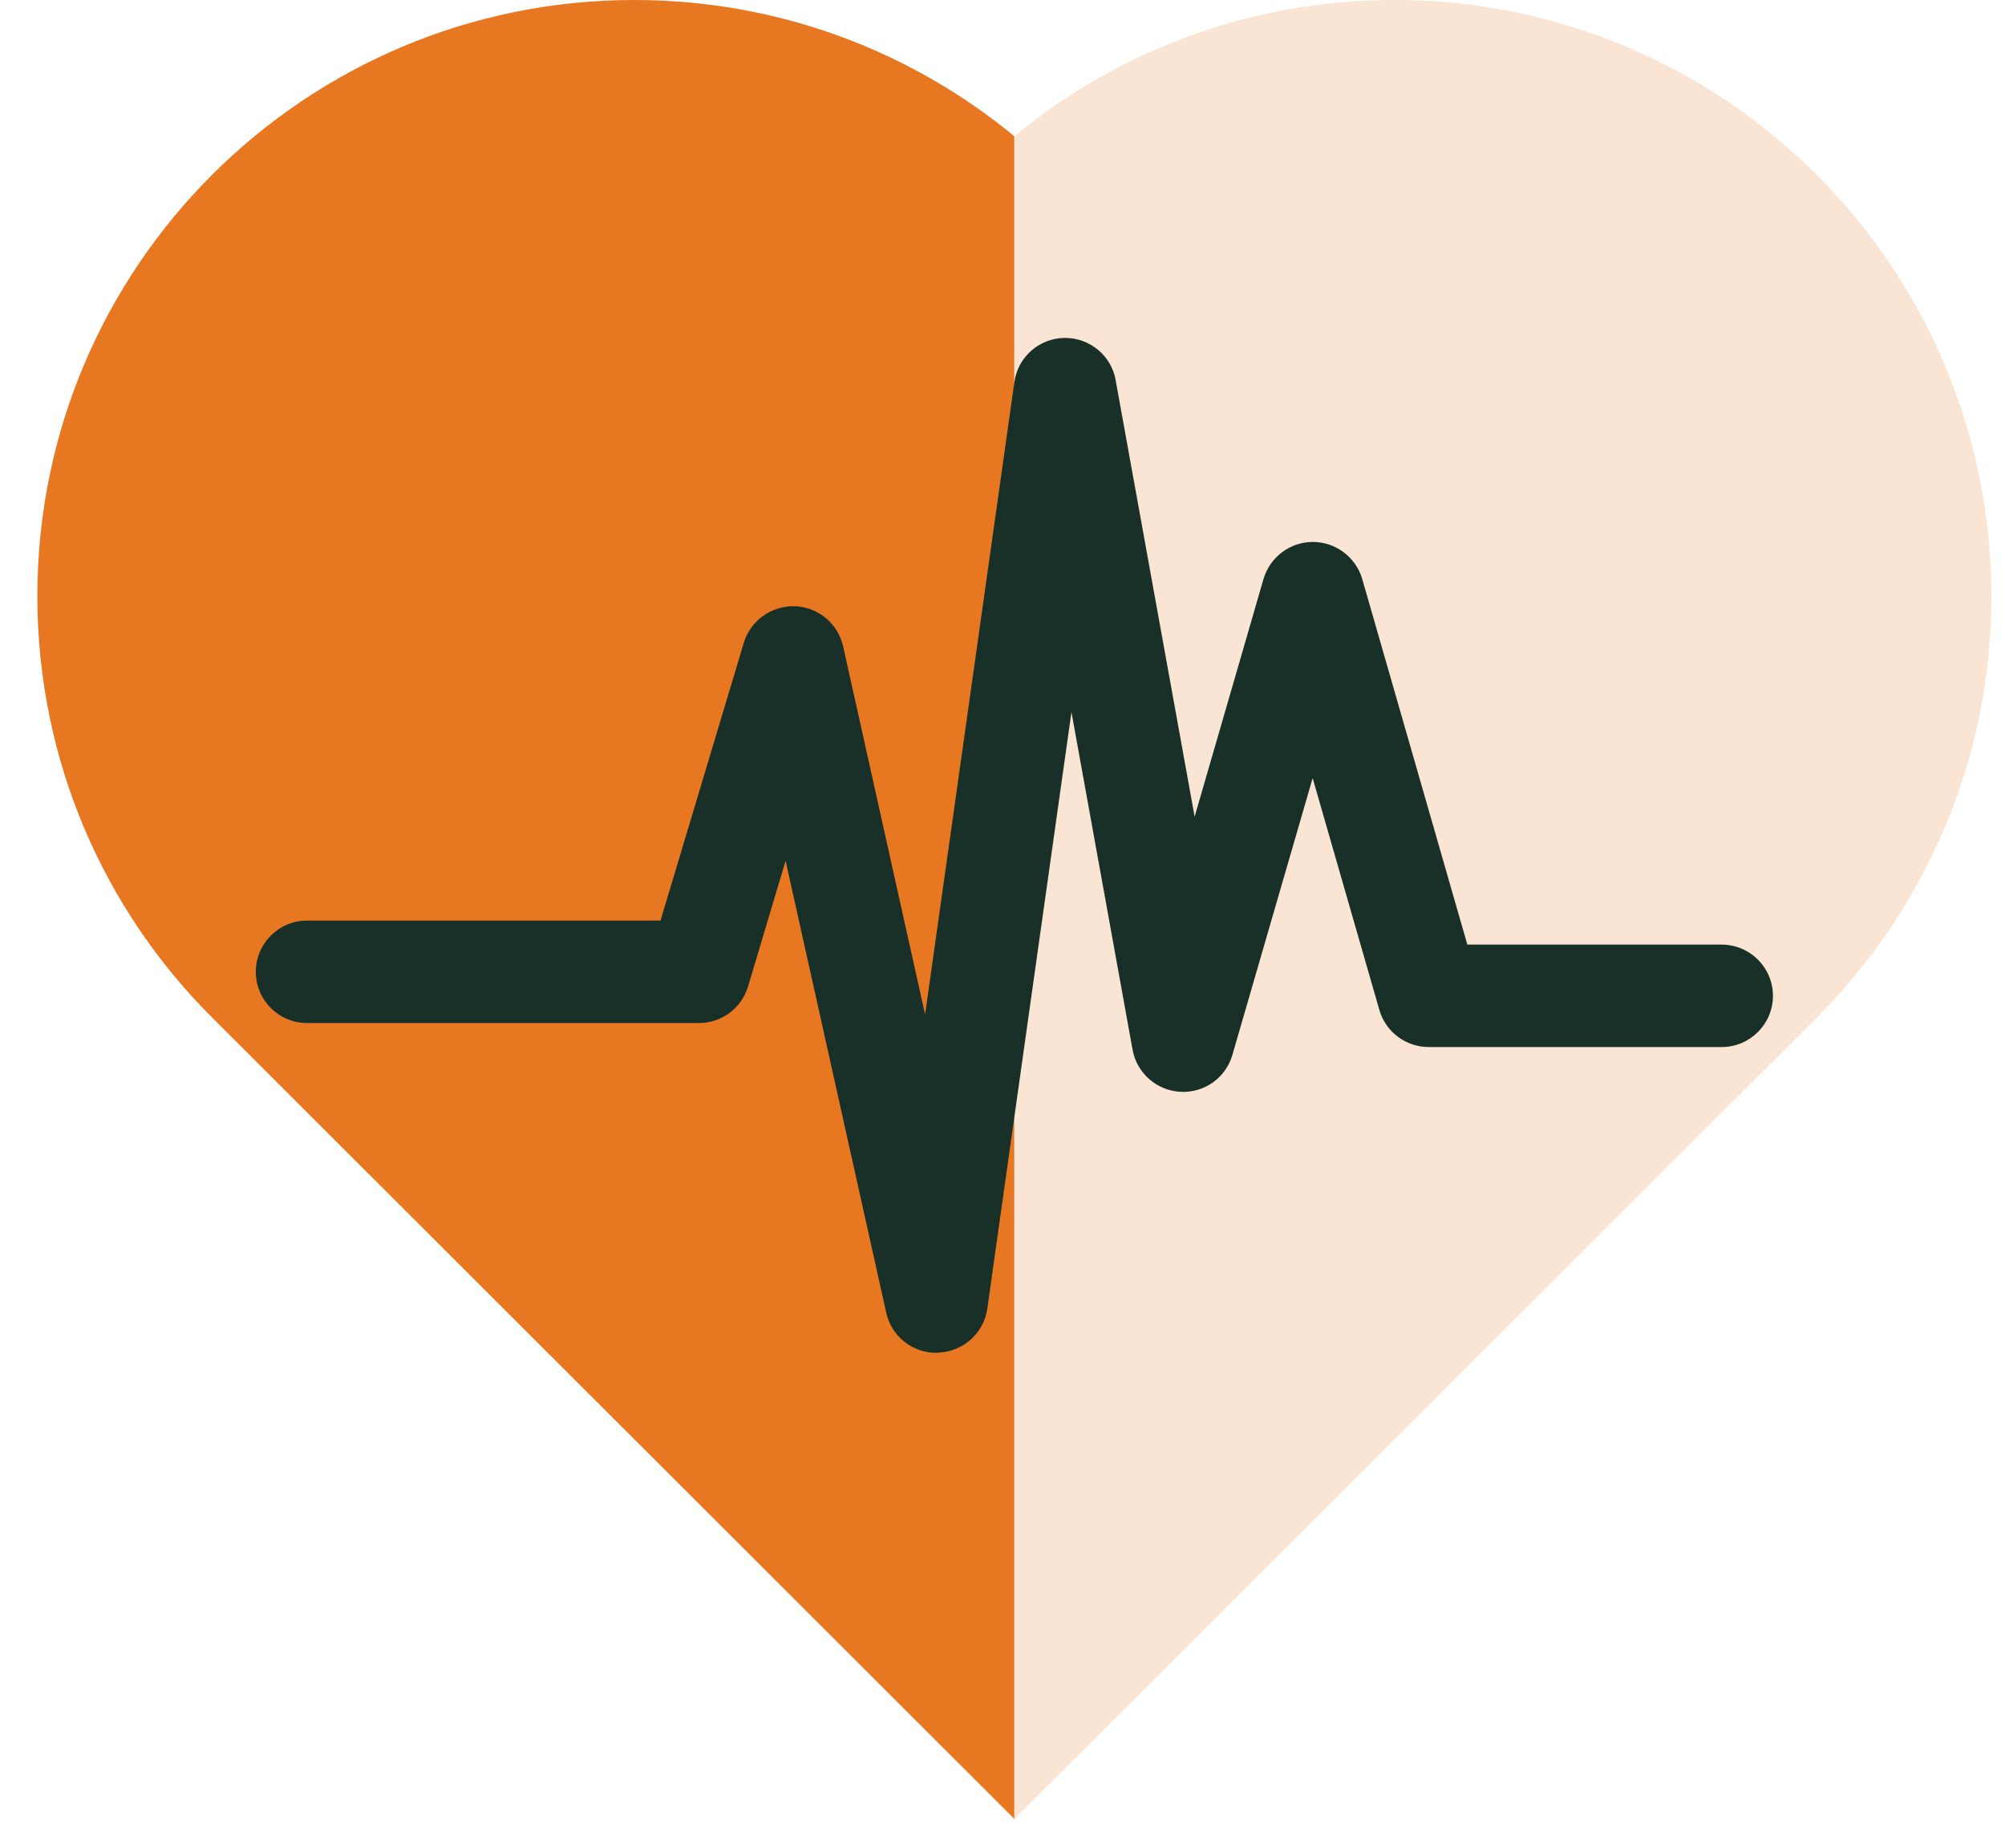
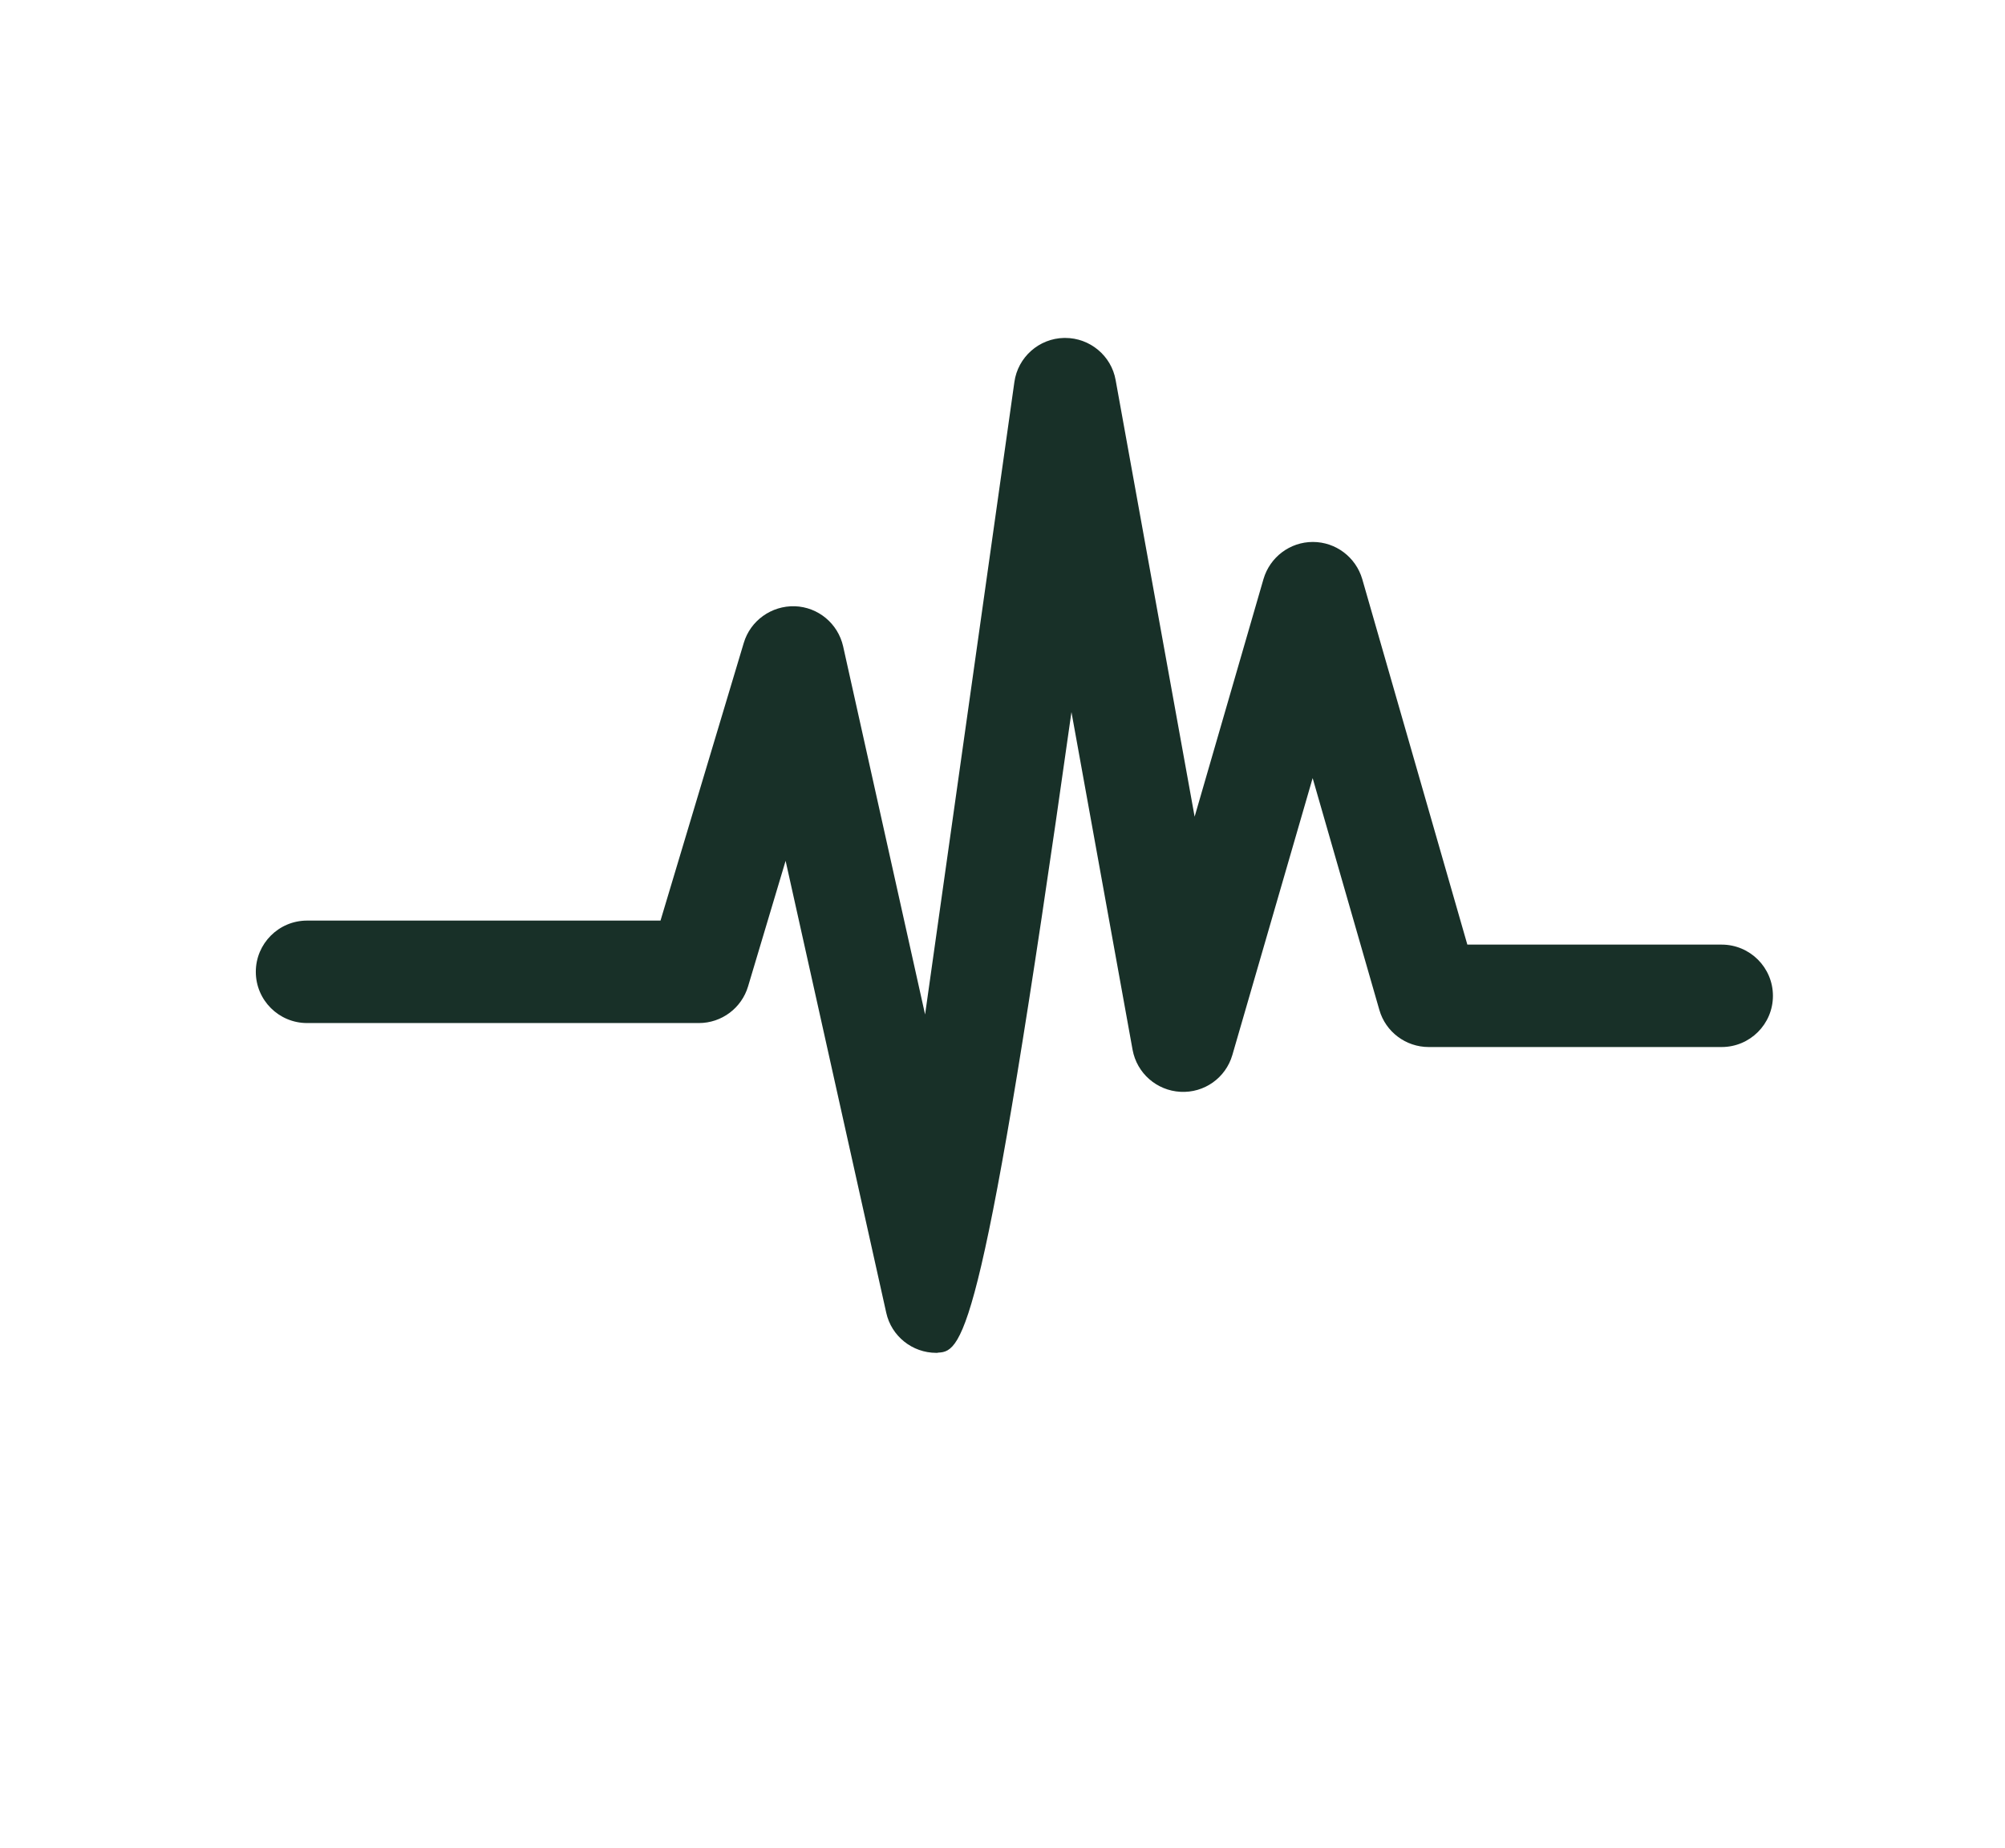
<svg xmlns="http://www.w3.org/2000/svg" width="51" height="47" viewBox="0 0 51 47" fill="none">
  <g clip-path="url(#clip0_2108_165325)">
-     <path d="M16.135 -0C7.751 -0 0.95 6.791 0.95 15.162C0.95 19.349 2.648 23.142 5.399 25.884L25.785 46.246L25.791 46.273L25.802 46.263V3.466C23.176 1.302 19.808 -0 16.135 -0Z" fill="#E87722" />
-     <path d="M35.468 -0C31.795 -0 28.427 1.302 25.802 3.466V46.263L25.813 46.273L25.818 46.246L46.205 25.889C48.95 23.142 50.653 19.354 50.653 15.168C50.653 6.791 43.852 -0 35.468 -0Z" fill="#FAE4D3" />
-     <path d="M23.815 34.408C23.204 34.408 22.674 33.983 22.543 33.389L19.983 21.894L19.028 25.088C18.864 25.638 18.357 26.02 17.778 26.02H7.811C7.091 26.02 6.507 25.436 6.507 24.717C6.507 23.998 7.091 23.414 7.811 23.414H16.801L18.919 16.351C19.088 15.784 19.623 15.402 20.218 15.419C20.813 15.44 21.315 15.86 21.446 16.438L23.531 25.802L25.802 9.718C25.889 9.085 26.429 8.606 27.068 8.595C27.079 8.595 27.084 8.595 27.095 8.595C27.723 8.595 28.269 9.047 28.378 9.668L30.387 20.771L32.139 14.726C32.303 14.171 32.81 13.784 33.394 13.784C33.978 13.784 34.486 14.171 34.65 14.726L37.324 24.025H43.792C44.513 24.025 45.097 24.608 45.097 25.328C45.097 26.047 44.513 26.63 43.792 26.63H36.342C35.758 26.63 35.245 26.243 35.086 25.687L33.389 19.79L31.347 26.832C31.178 27.415 30.632 27.802 30.026 27.769C29.421 27.737 28.918 27.295 28.809 26.701L27.254 18.111L25.114 33.28C25.027 33.906 24.503 34.375 23.869 34.402C23.853 34.408 23.831 34.408 23.815 34.408Z" fill="#183028" />
+     <path d="M23.815 34.408C23.204 34.408 22.674 33.983 22.543 33.389L19.983 21.894L19.028 25.088C18.864 25.638 18.357 26.02 17.778 26.02H7.811C7.091 26.02 6.507 25.436 6.507 24.717C6.507 23.998 7.091 23.414 7.811 23.414H16.801L18.919 16.351C19.088 15.784 19.623 15.402 20.218 15.419C20.813 15.44 21.315 15.86 21.446 16.438L23.531 25.802L25.802 9.718C25.889 9.085 26.429 8.606 27.068 8.595C27.079 8.595 27.084 8.595 27.095 8.595C27.723 8.595 28.269 9.047 28.378 9.668L30.387 20.771L32.139 14.726C32.303 14.171 32.81 13.784 33.394 13.784C33.978 13.784 34.486 14.171 34.65 14.726L37.324 24.025H43.792C44.513 24.025 45.097 24.608 45.097 25.328C45.097 26.047 44.513 26.63 43.792 26.63H36.342C35.758 26.63 35.245 26.243 35.086 25.687L33.389 19.79L31.347 26.832C31.178 27.415 30.632 27.802 30.026 27.769C29.421 27.737 28.918 27.295 28.809 26.701L27.254 18.111C25.027 33.906 24.503 34.375 23.869 34.402C23.853 34.408 23.831 34.408 23.815 34.408Z" fill="#183028" />
  </g>
  <defs>
    <clipPath id="clip0_2108_165325">
      <rect width="49.703" height="46.274" fill="white" transform="translate(0.95 -0)" />
    </clipPath>
  </defs>
</svg>